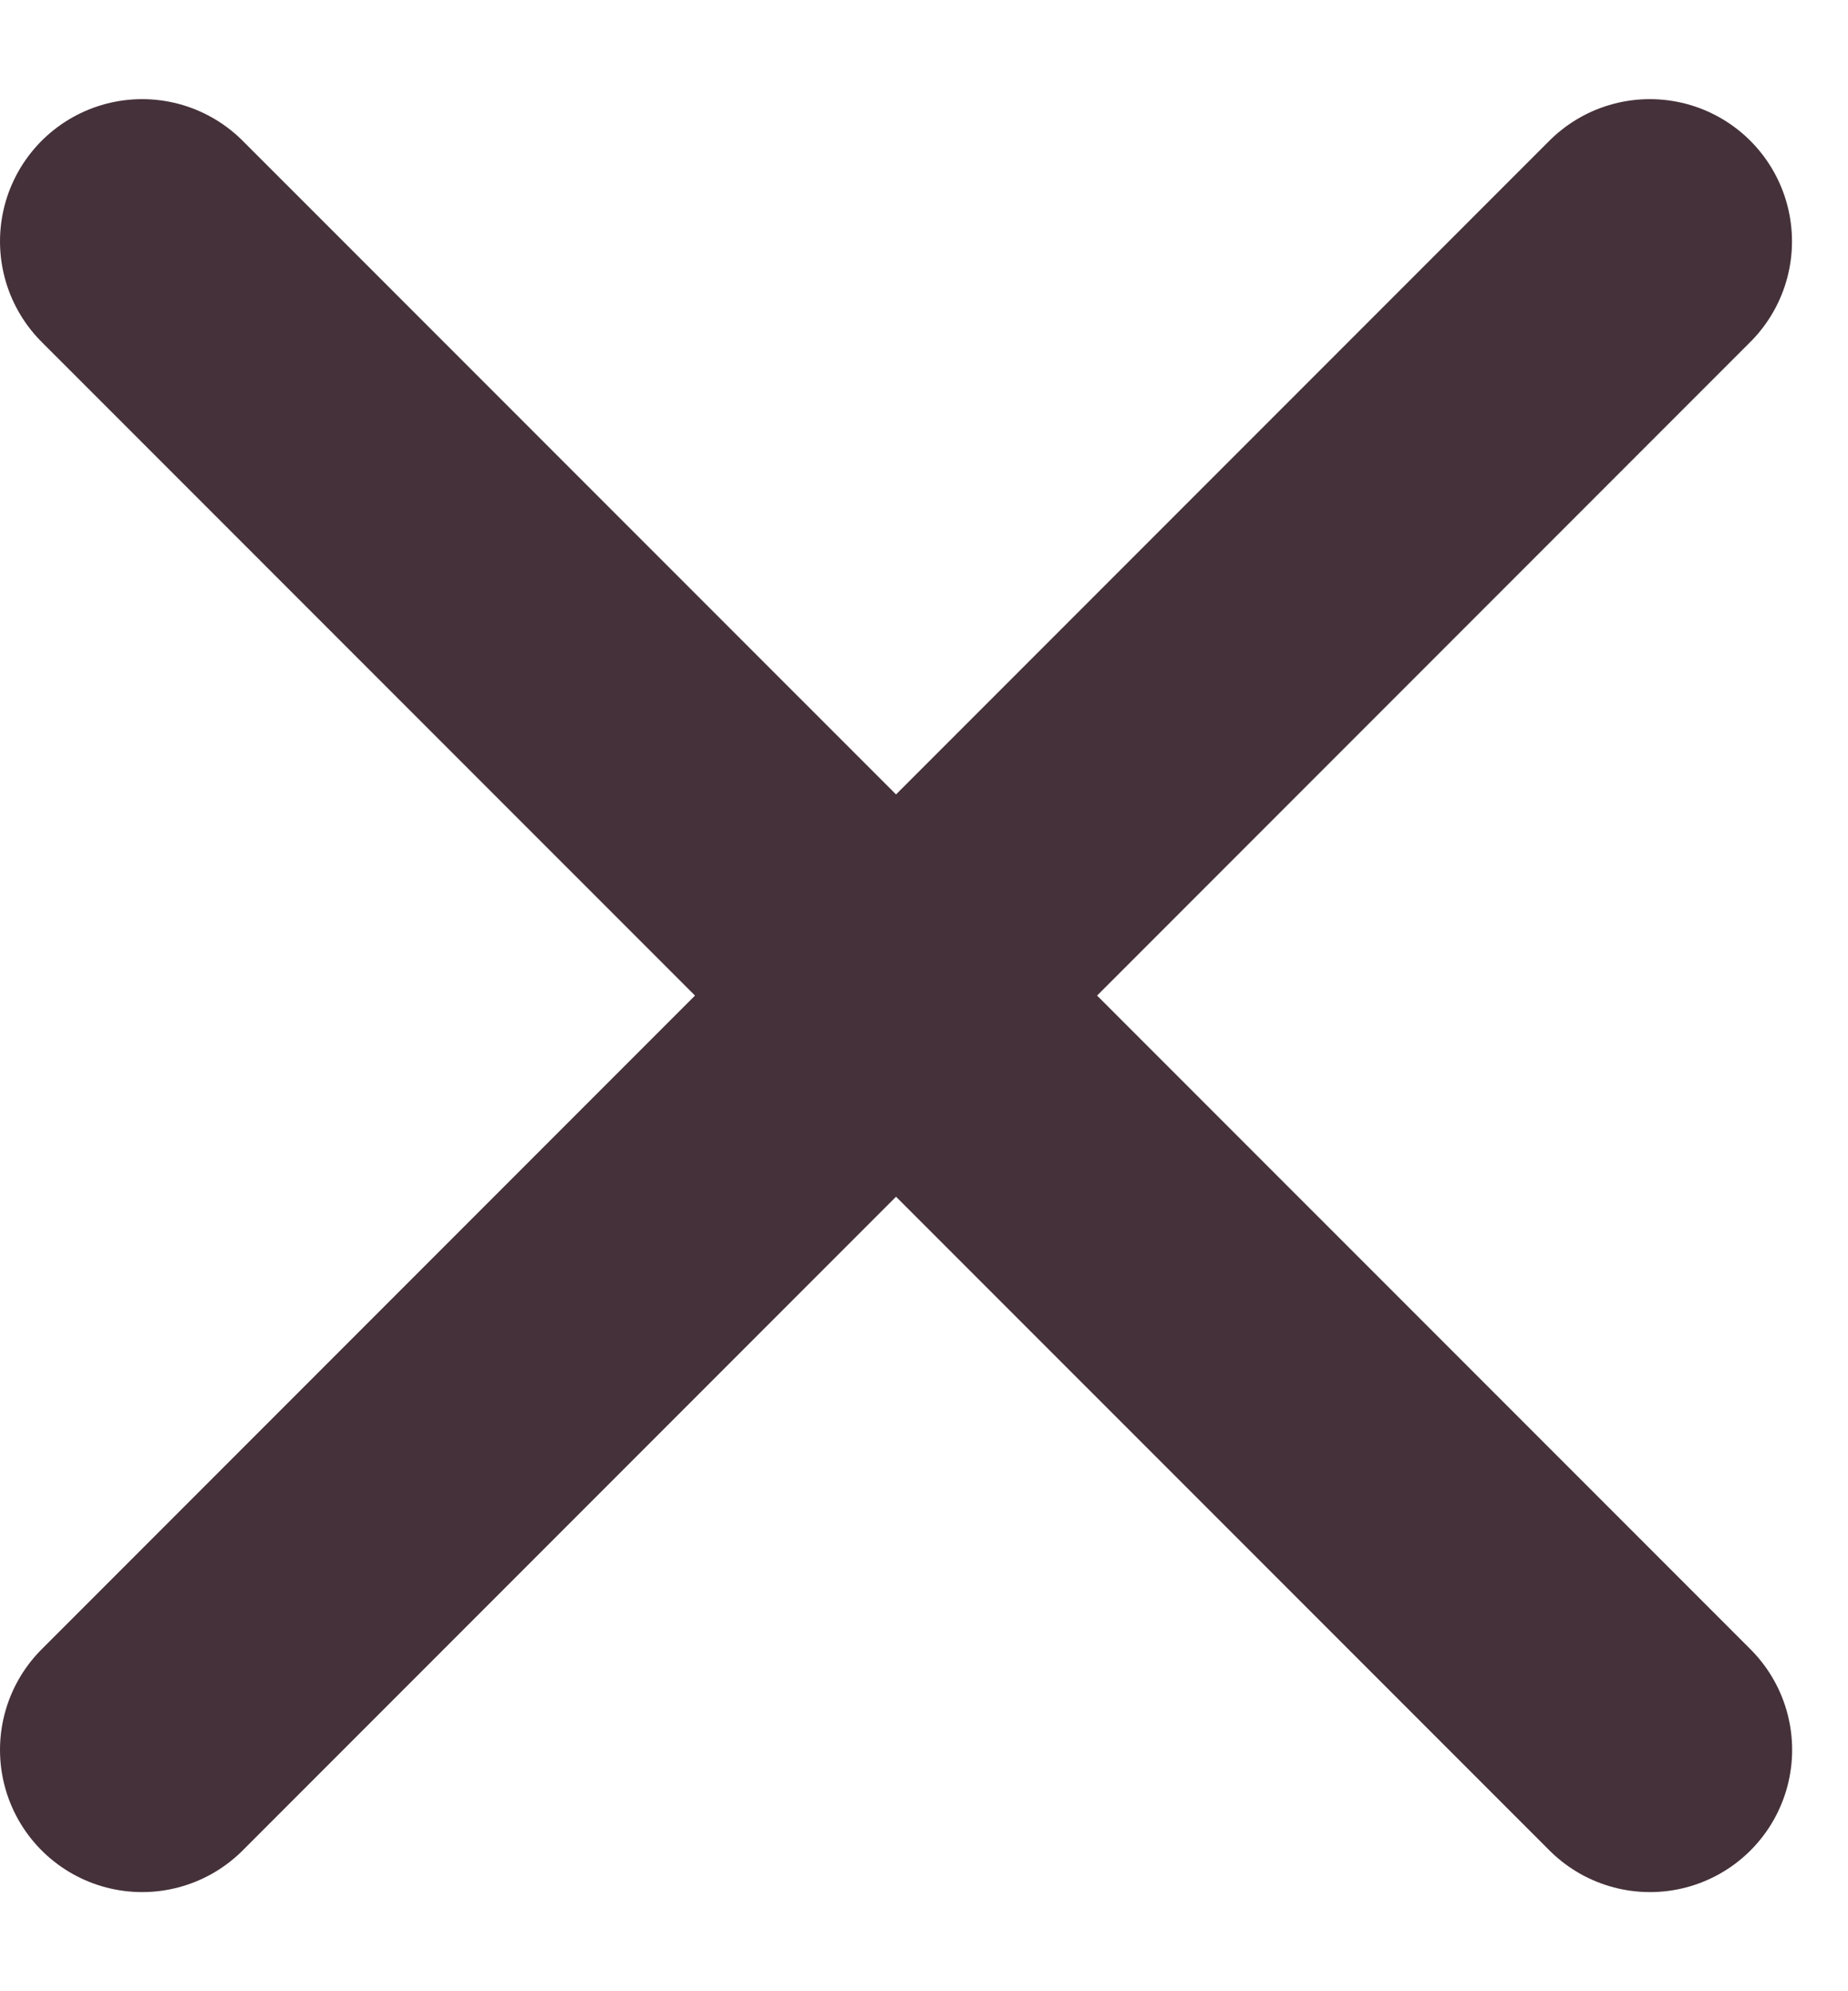
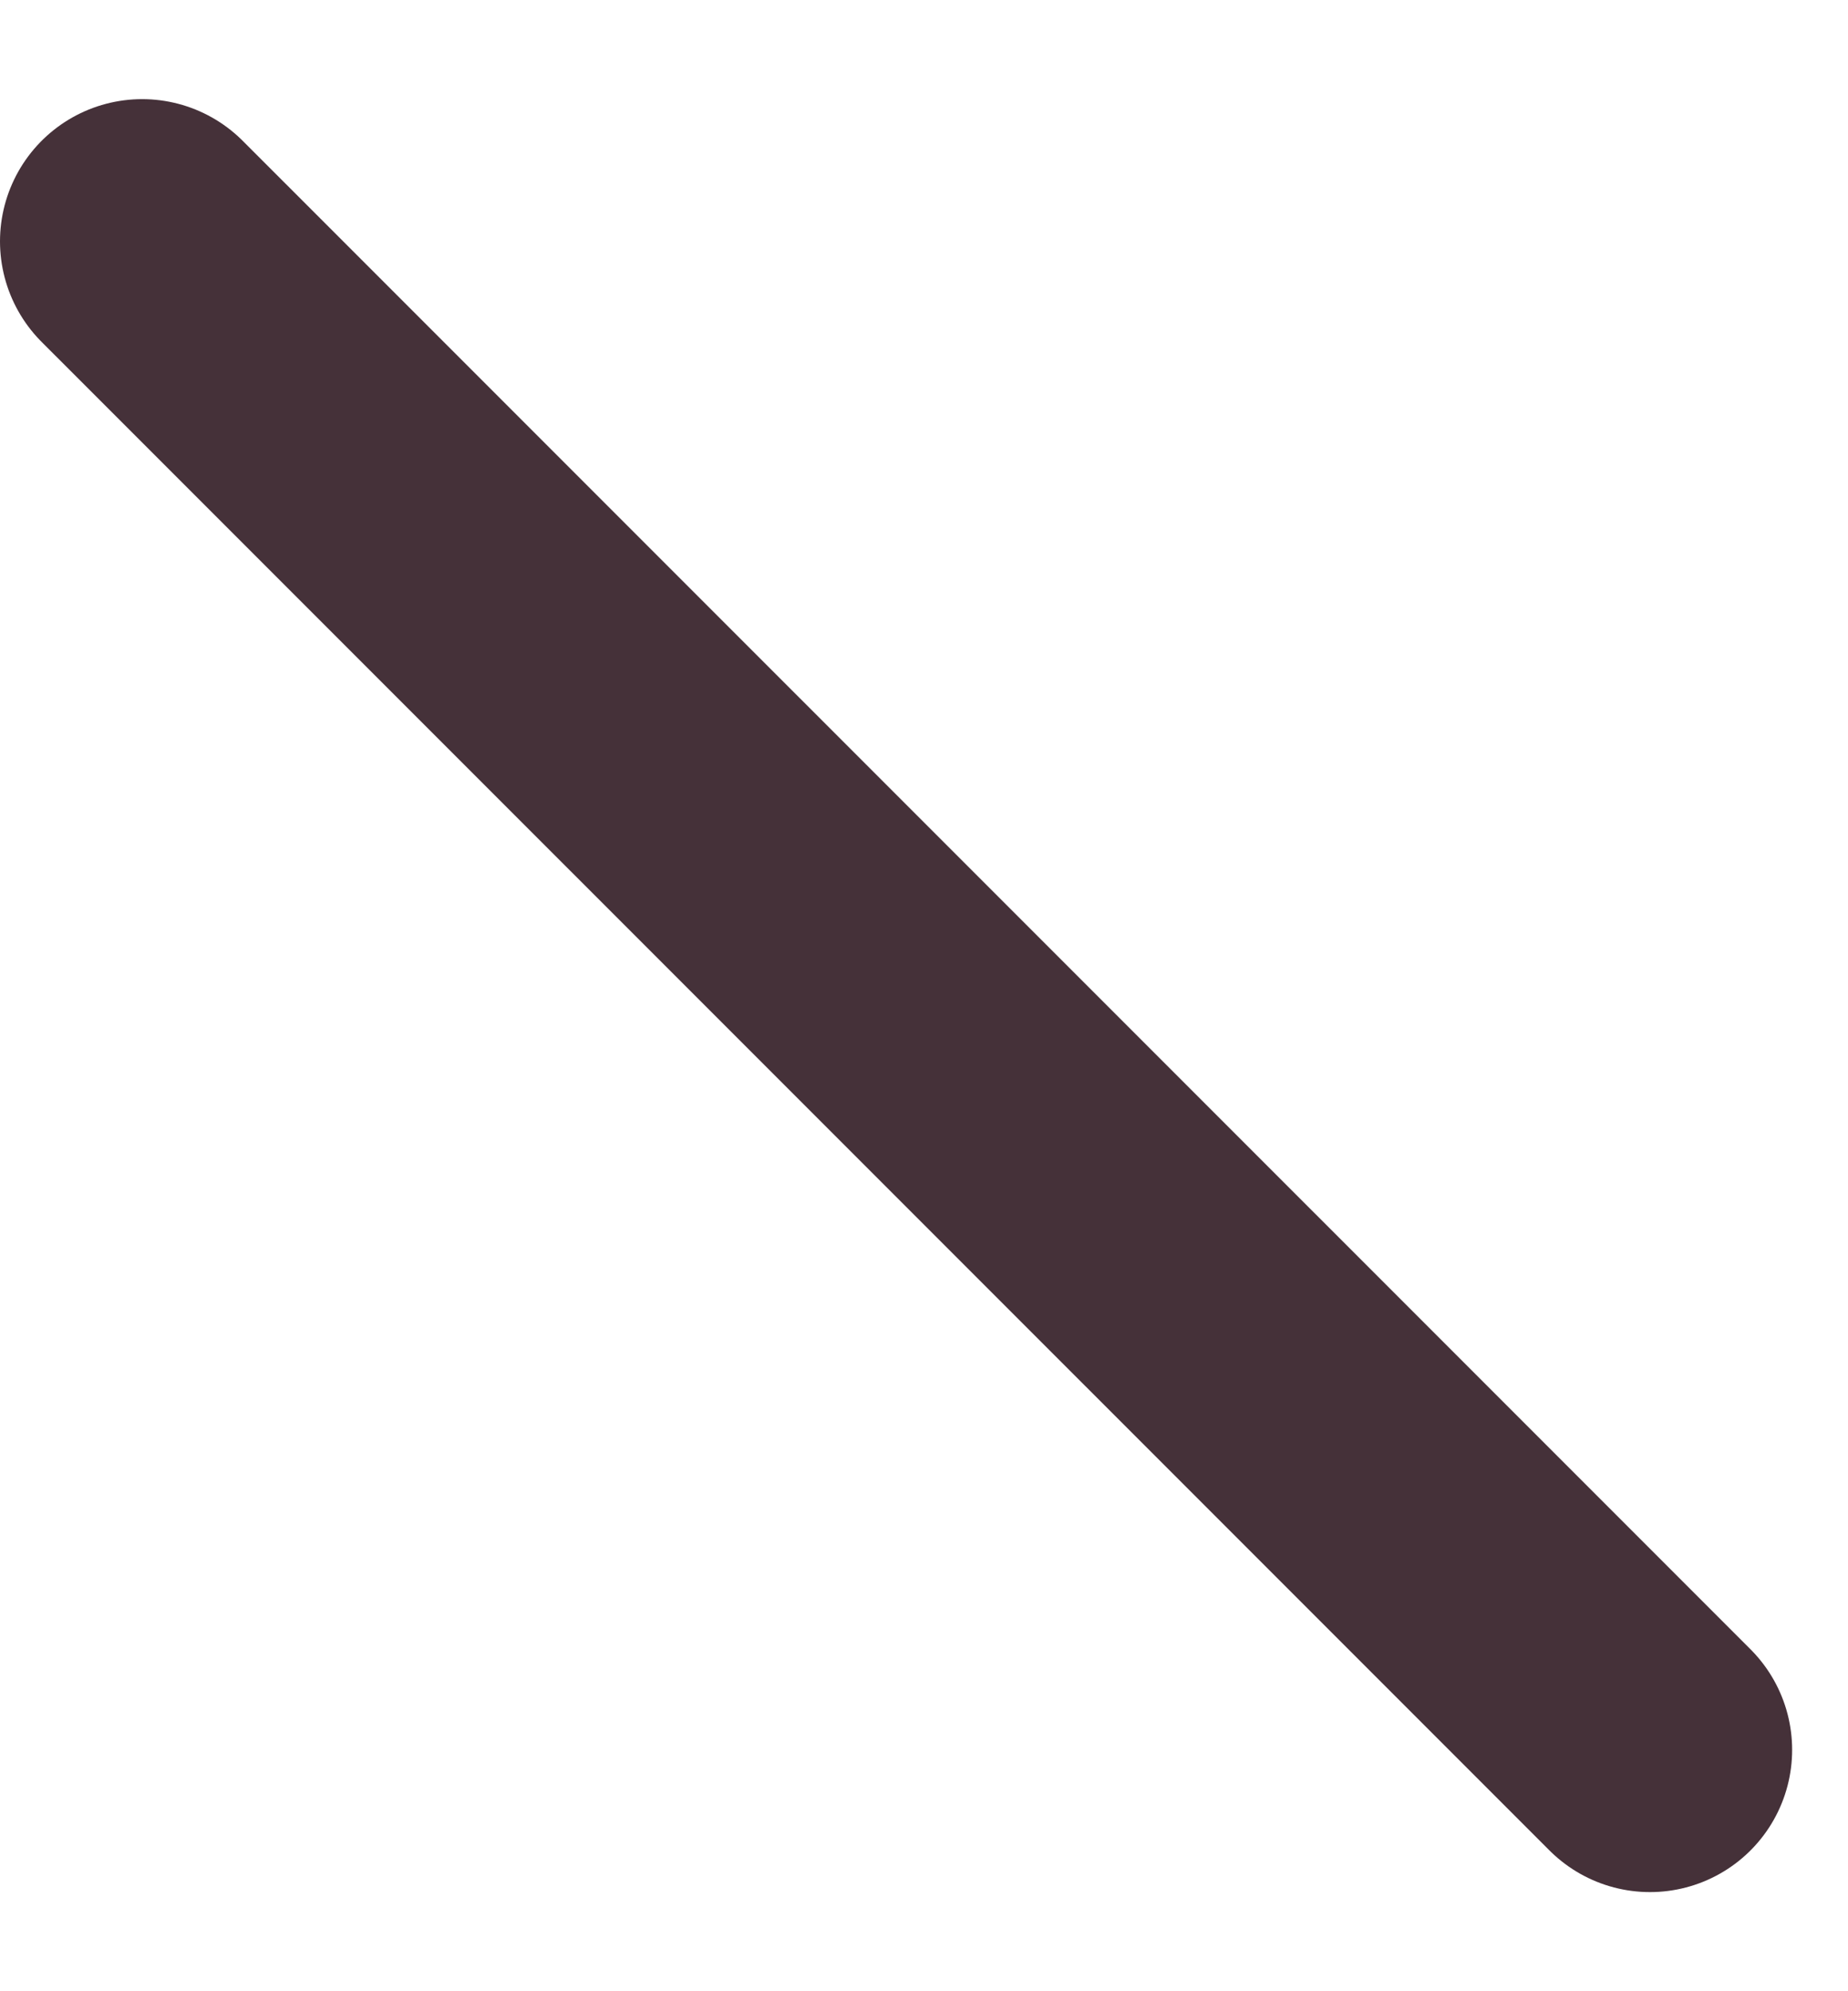
<svg xmlns="http://www.w3.org/2000/svg" width="13" height="14" viewBox="0 0 13 14" fill="none">
  <path d="M1 1.697L11.607 12.303" stroke="#453139" stroke-width="2" stroke-linecap="round" />
-   <path d="M11.606 1.697L1 12.303" stroke="#453139" stroke-width="2" stroke-linecap="round" />
</svg>